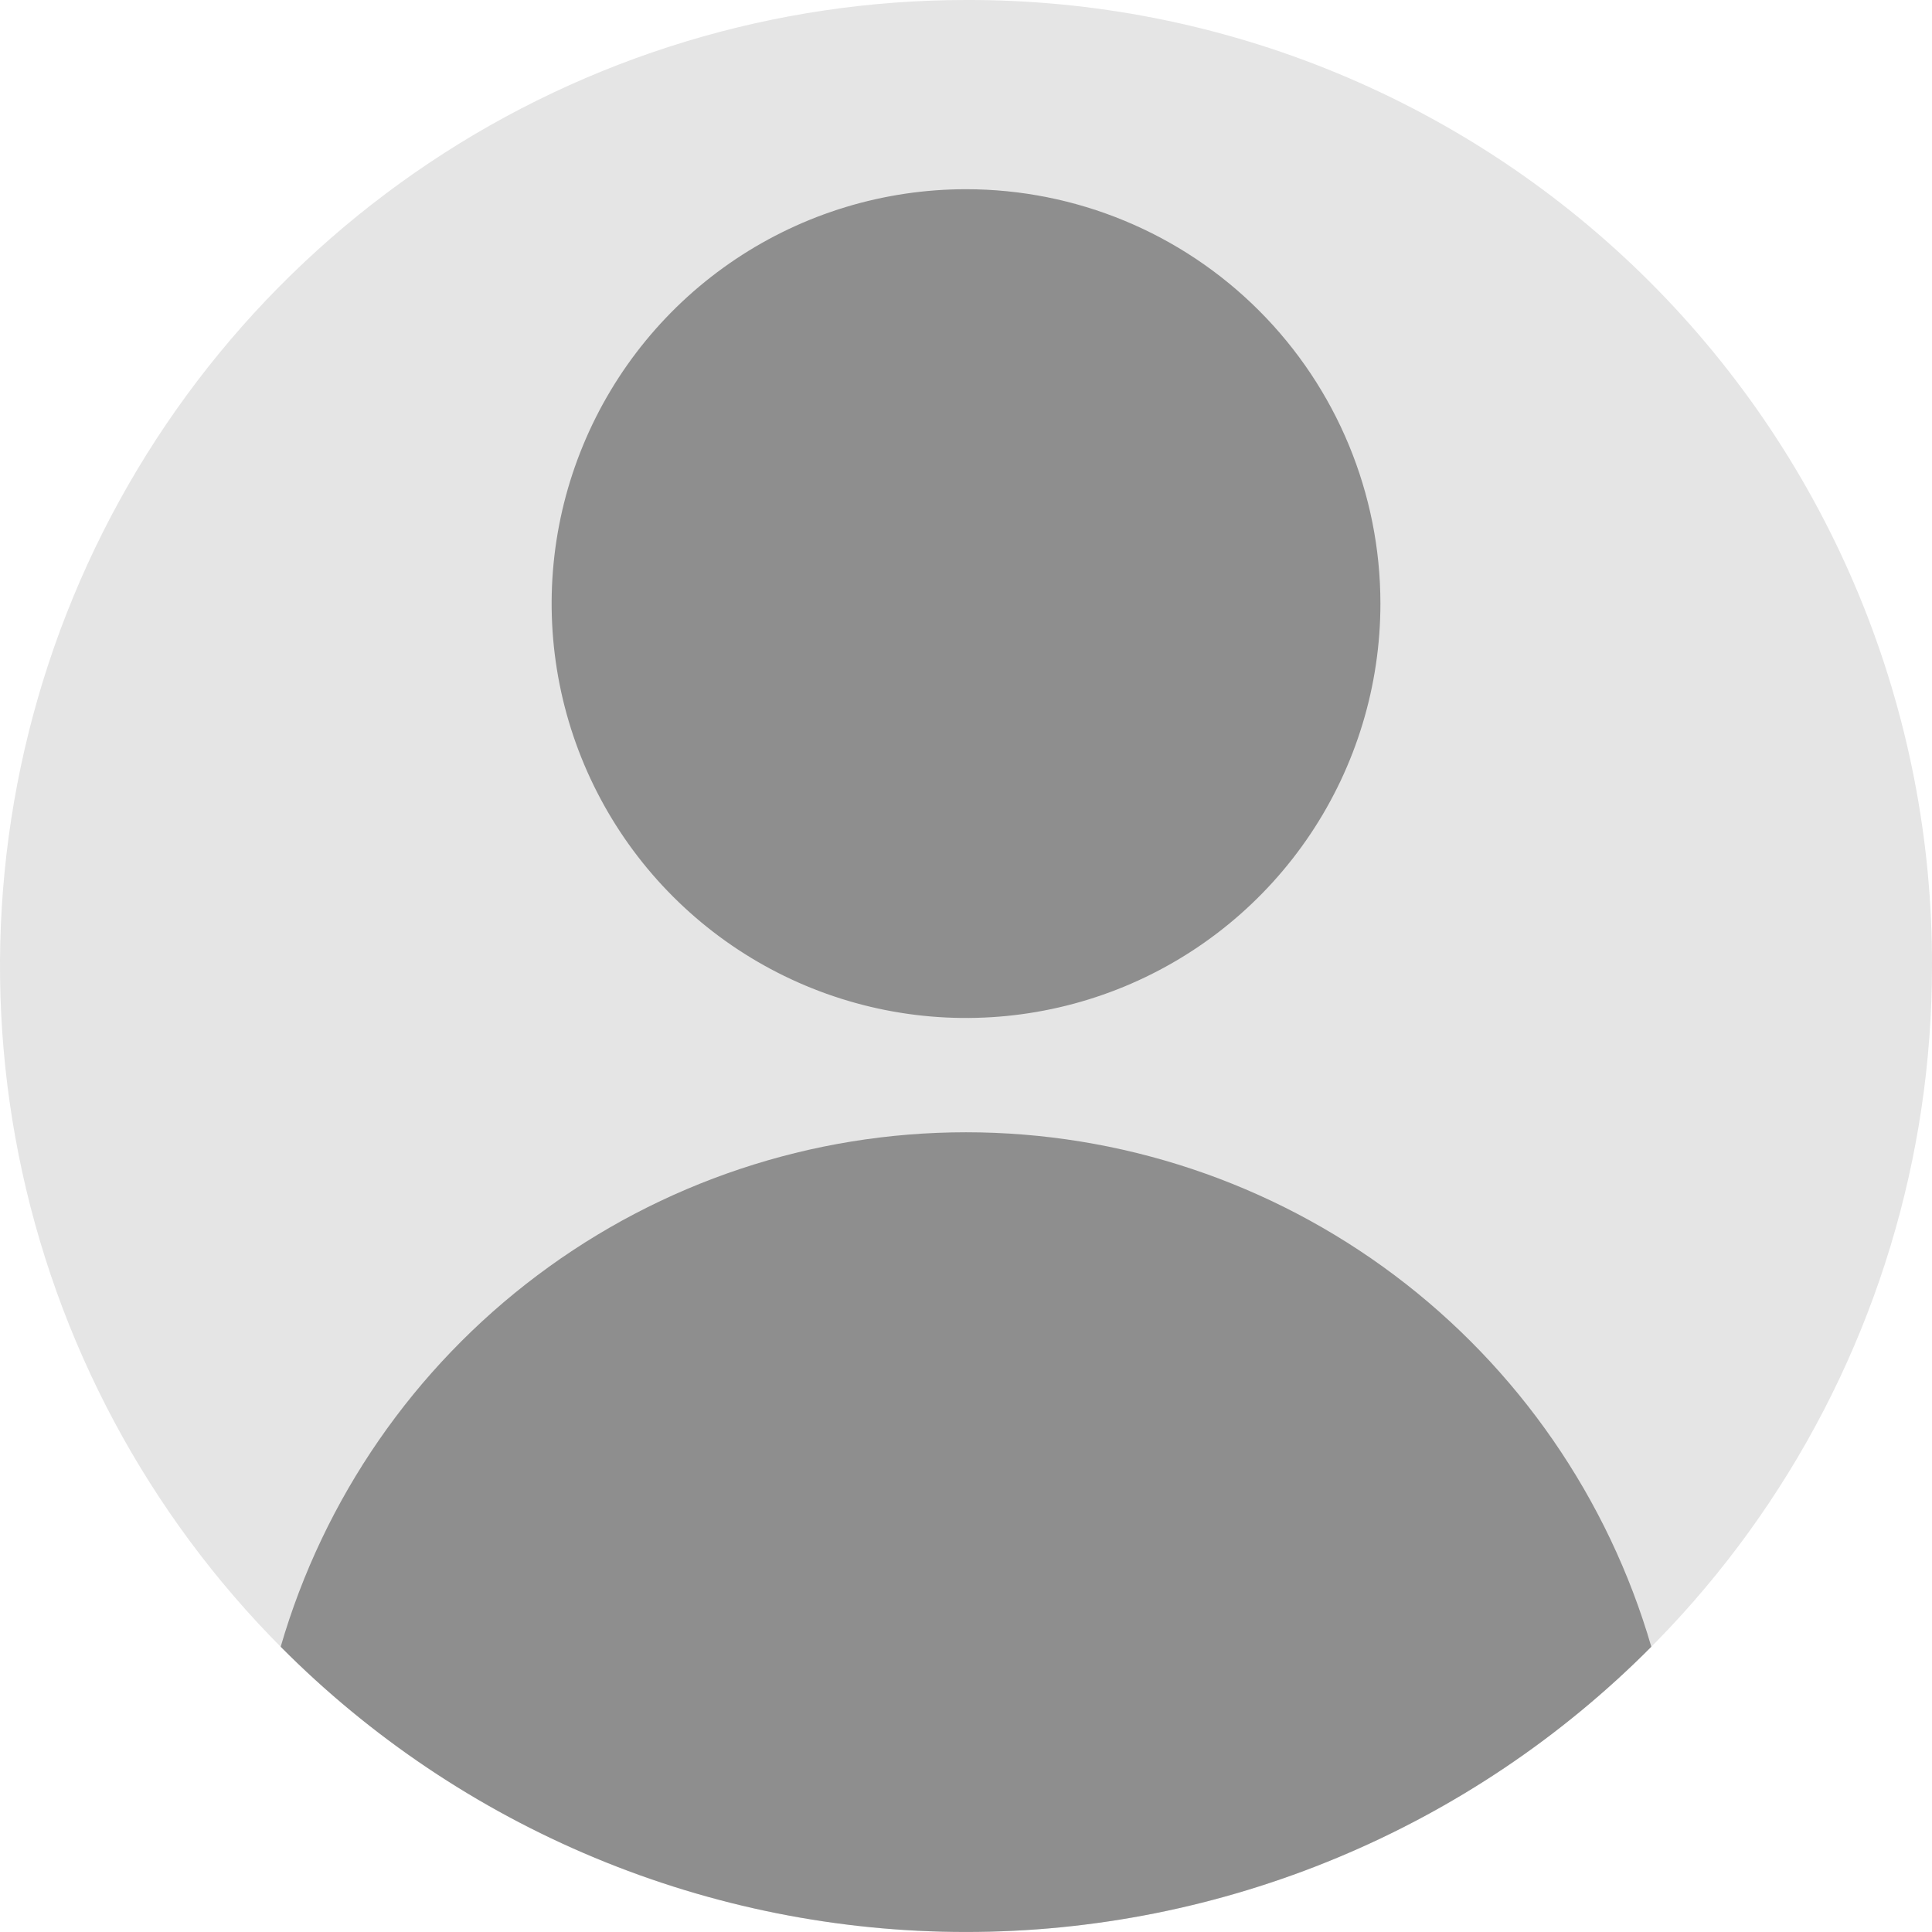
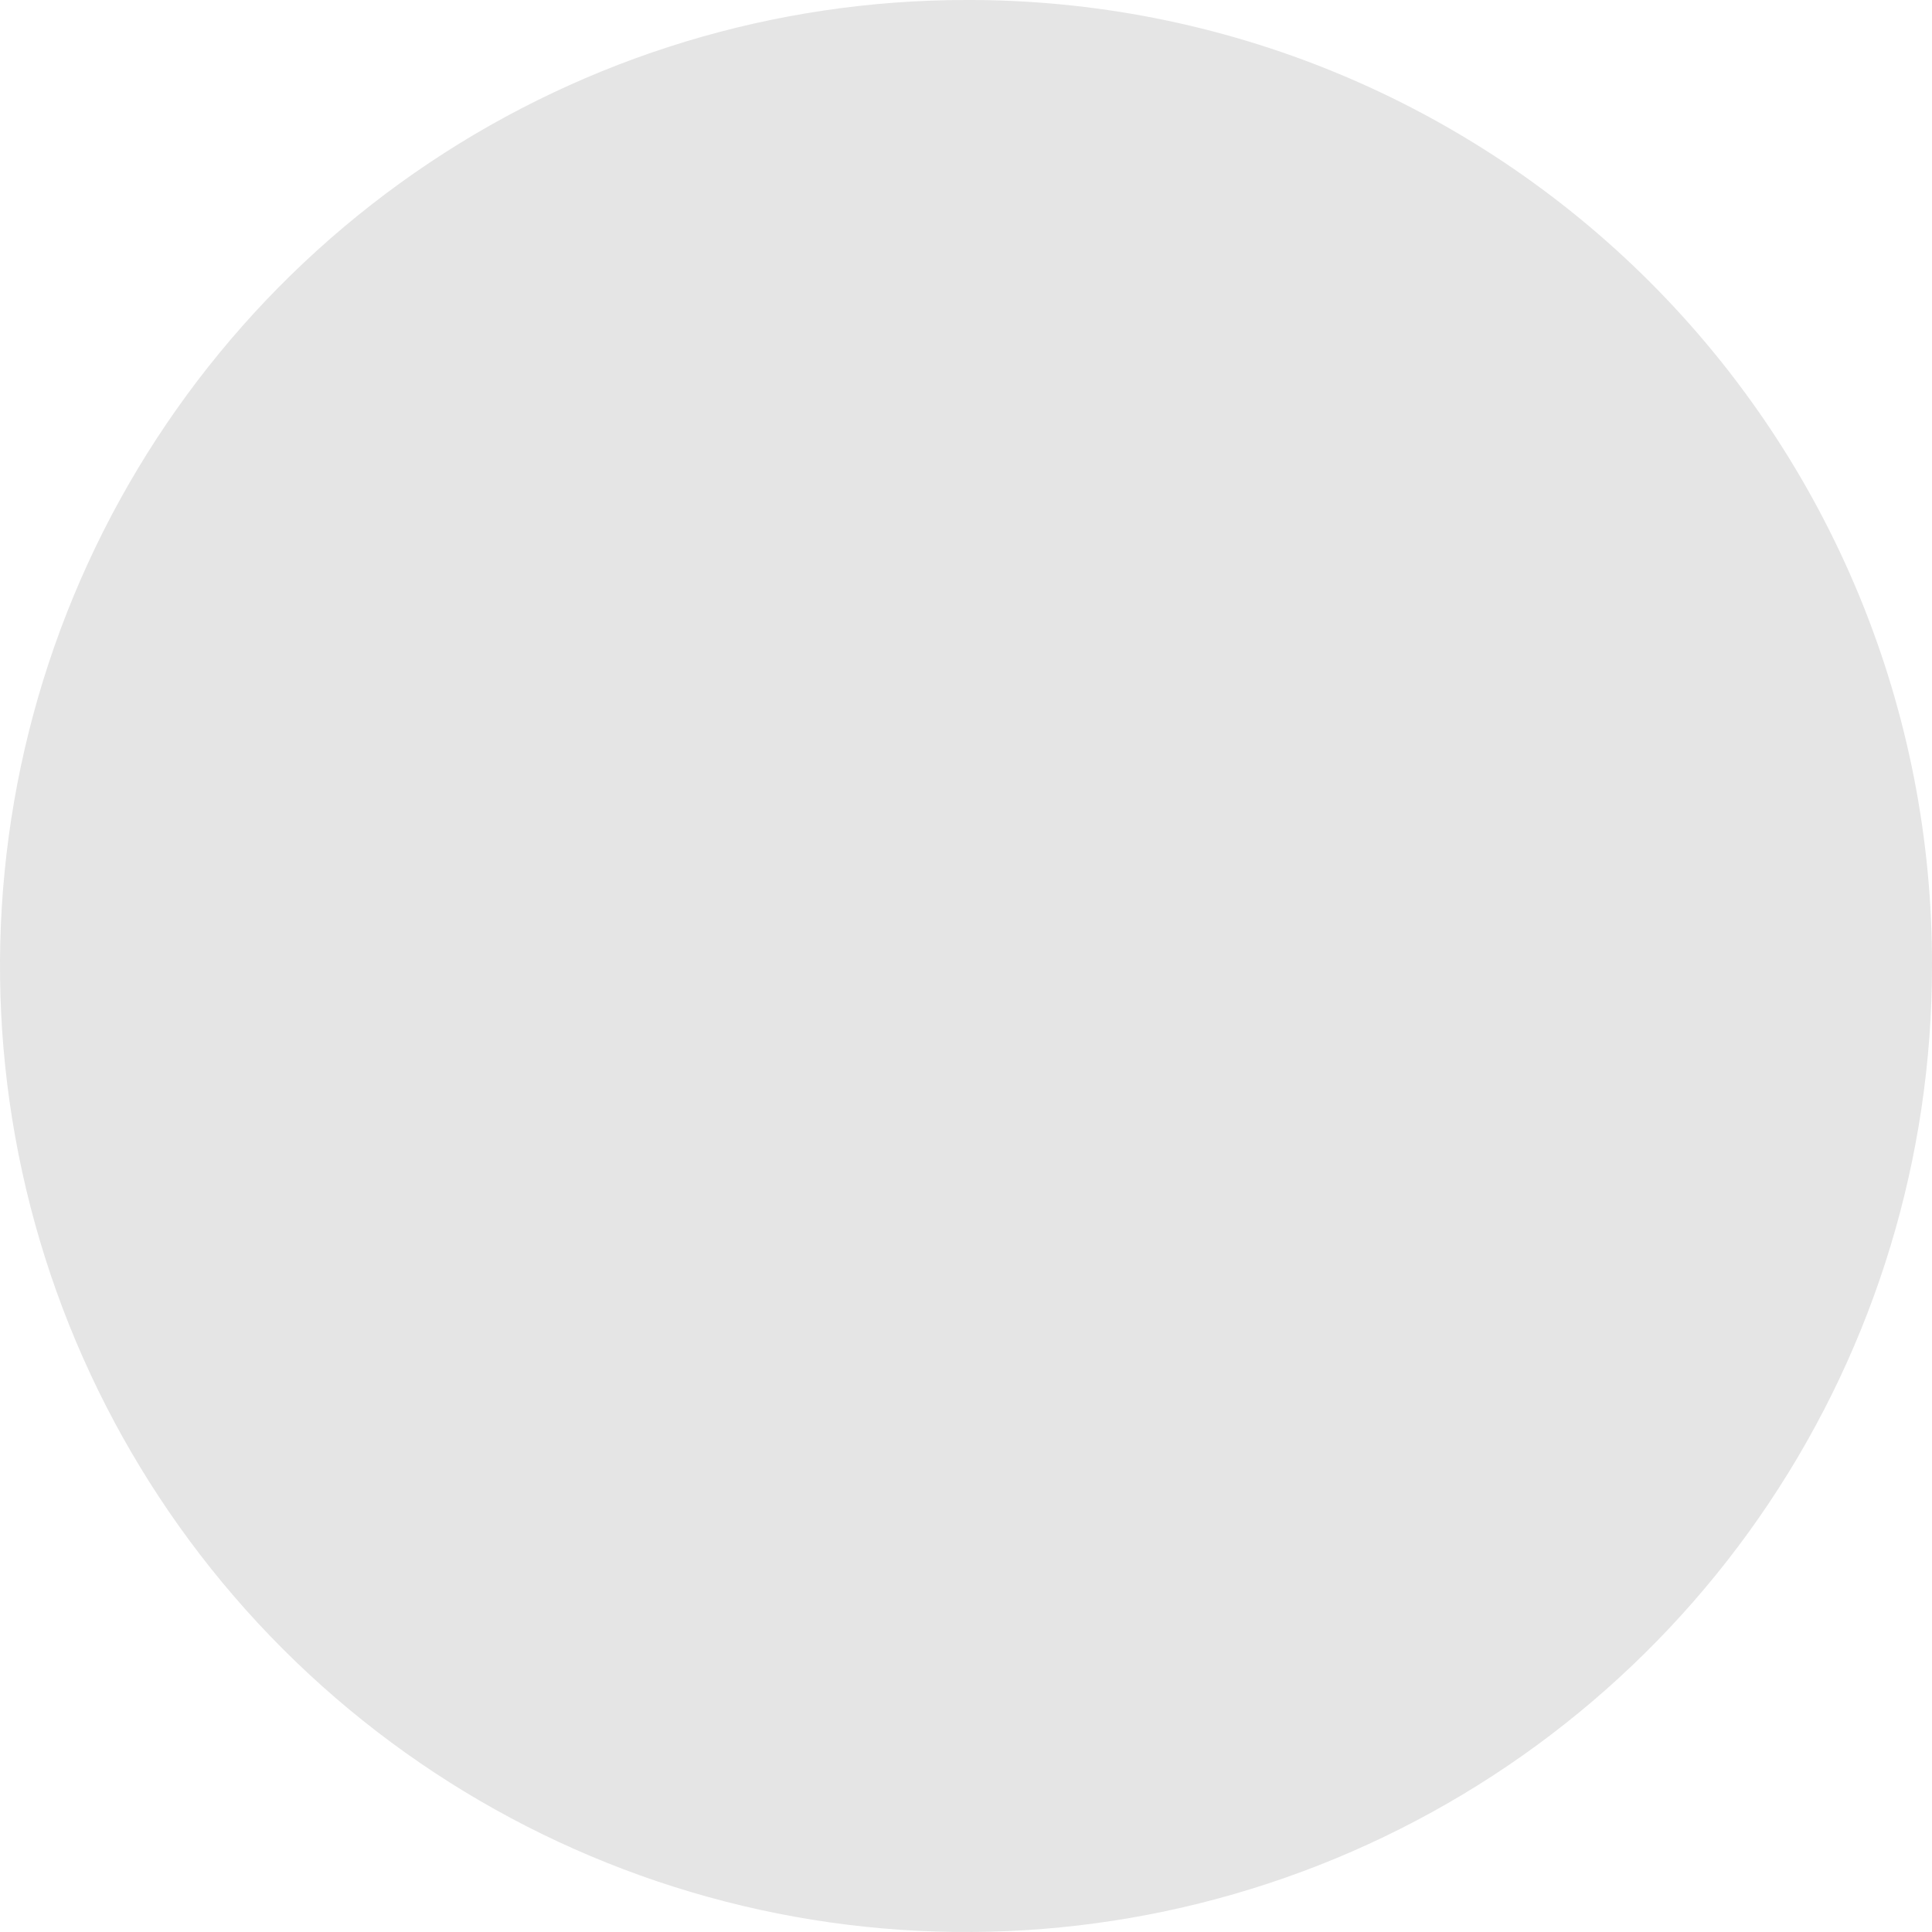
<svg xmlns="http://www.w3.org/2000/svg" width="64" height="64" viewBox="0 0 64 64" fill="none">
  <path d="M64 32C64 38.33 62.123 44.516 58.607 49.778C55.091 55.04 50.092 59.141 44.245 61.564C38.398 63.986 31.964 64.62 25.757 63.386C19.549 62.151 13.848 59.103 9.373 54.628C4.898 50.153 1.85 44.451 0.615 38.244C-0.62 32.036 0.014 25.601 2.435 19.754C4.857 13.907 8.96 8.909 14.222 5.393C19.484 1.877 25.671 0 32 0C36.206 -0.013 40.373 0.805 44.261 2.409C48.149 4.013 51.682 6.369 54.657 9.343C57.632 12.318 59.988 15.85 61.591 19.739C63.194 23.628 64.012 27.794 64 32Z" fill="#E5E5E5" />
-   <path d="M46.194 42.243C42.1 39.169 37.12 37.508 32 37.508C26.88 37.508 21.899 39.169 17.806 42.243C13.712 45.316 10.726 49.635 9.298 54.551C12.272 57.545 15.809 59.921 19.705 61.542C23.602 63.164 27.779 63.999 32 63.999C36.22 63.999 40.398 63.164 44.294 61.542C48.19 59.921 51.727 57.545 54.702 54.551C53.273 49.636 50.287 45.316 46.194 42.243Z" fill="#8E8E8E" />
-   <path d="M22.295 29.701C24.215 31.621 26.661 32.928 29.323 33.458C31.986 33.988 34.747 33.715 37.254 32.677C39.762 31.638 41.906 29.879 43.415 27.621C44.923 25.363 45.728 22.71 45.728 19.995C45.728 16.355 44.281 12.863 41.707 10.289C39.133 7.715 35.641 6.268 32.001 6.268C29.286 6.268 26.633 7.073 24.375 8.581C22.117 10.089 20.358 12.233 19.319 14.742C18.279 17.251 18.008 20.01 18.538 22.673C19.068 25.335 20.375 27.781 22.295 29.701Z" fill="#8E8E8E" />
</svg>